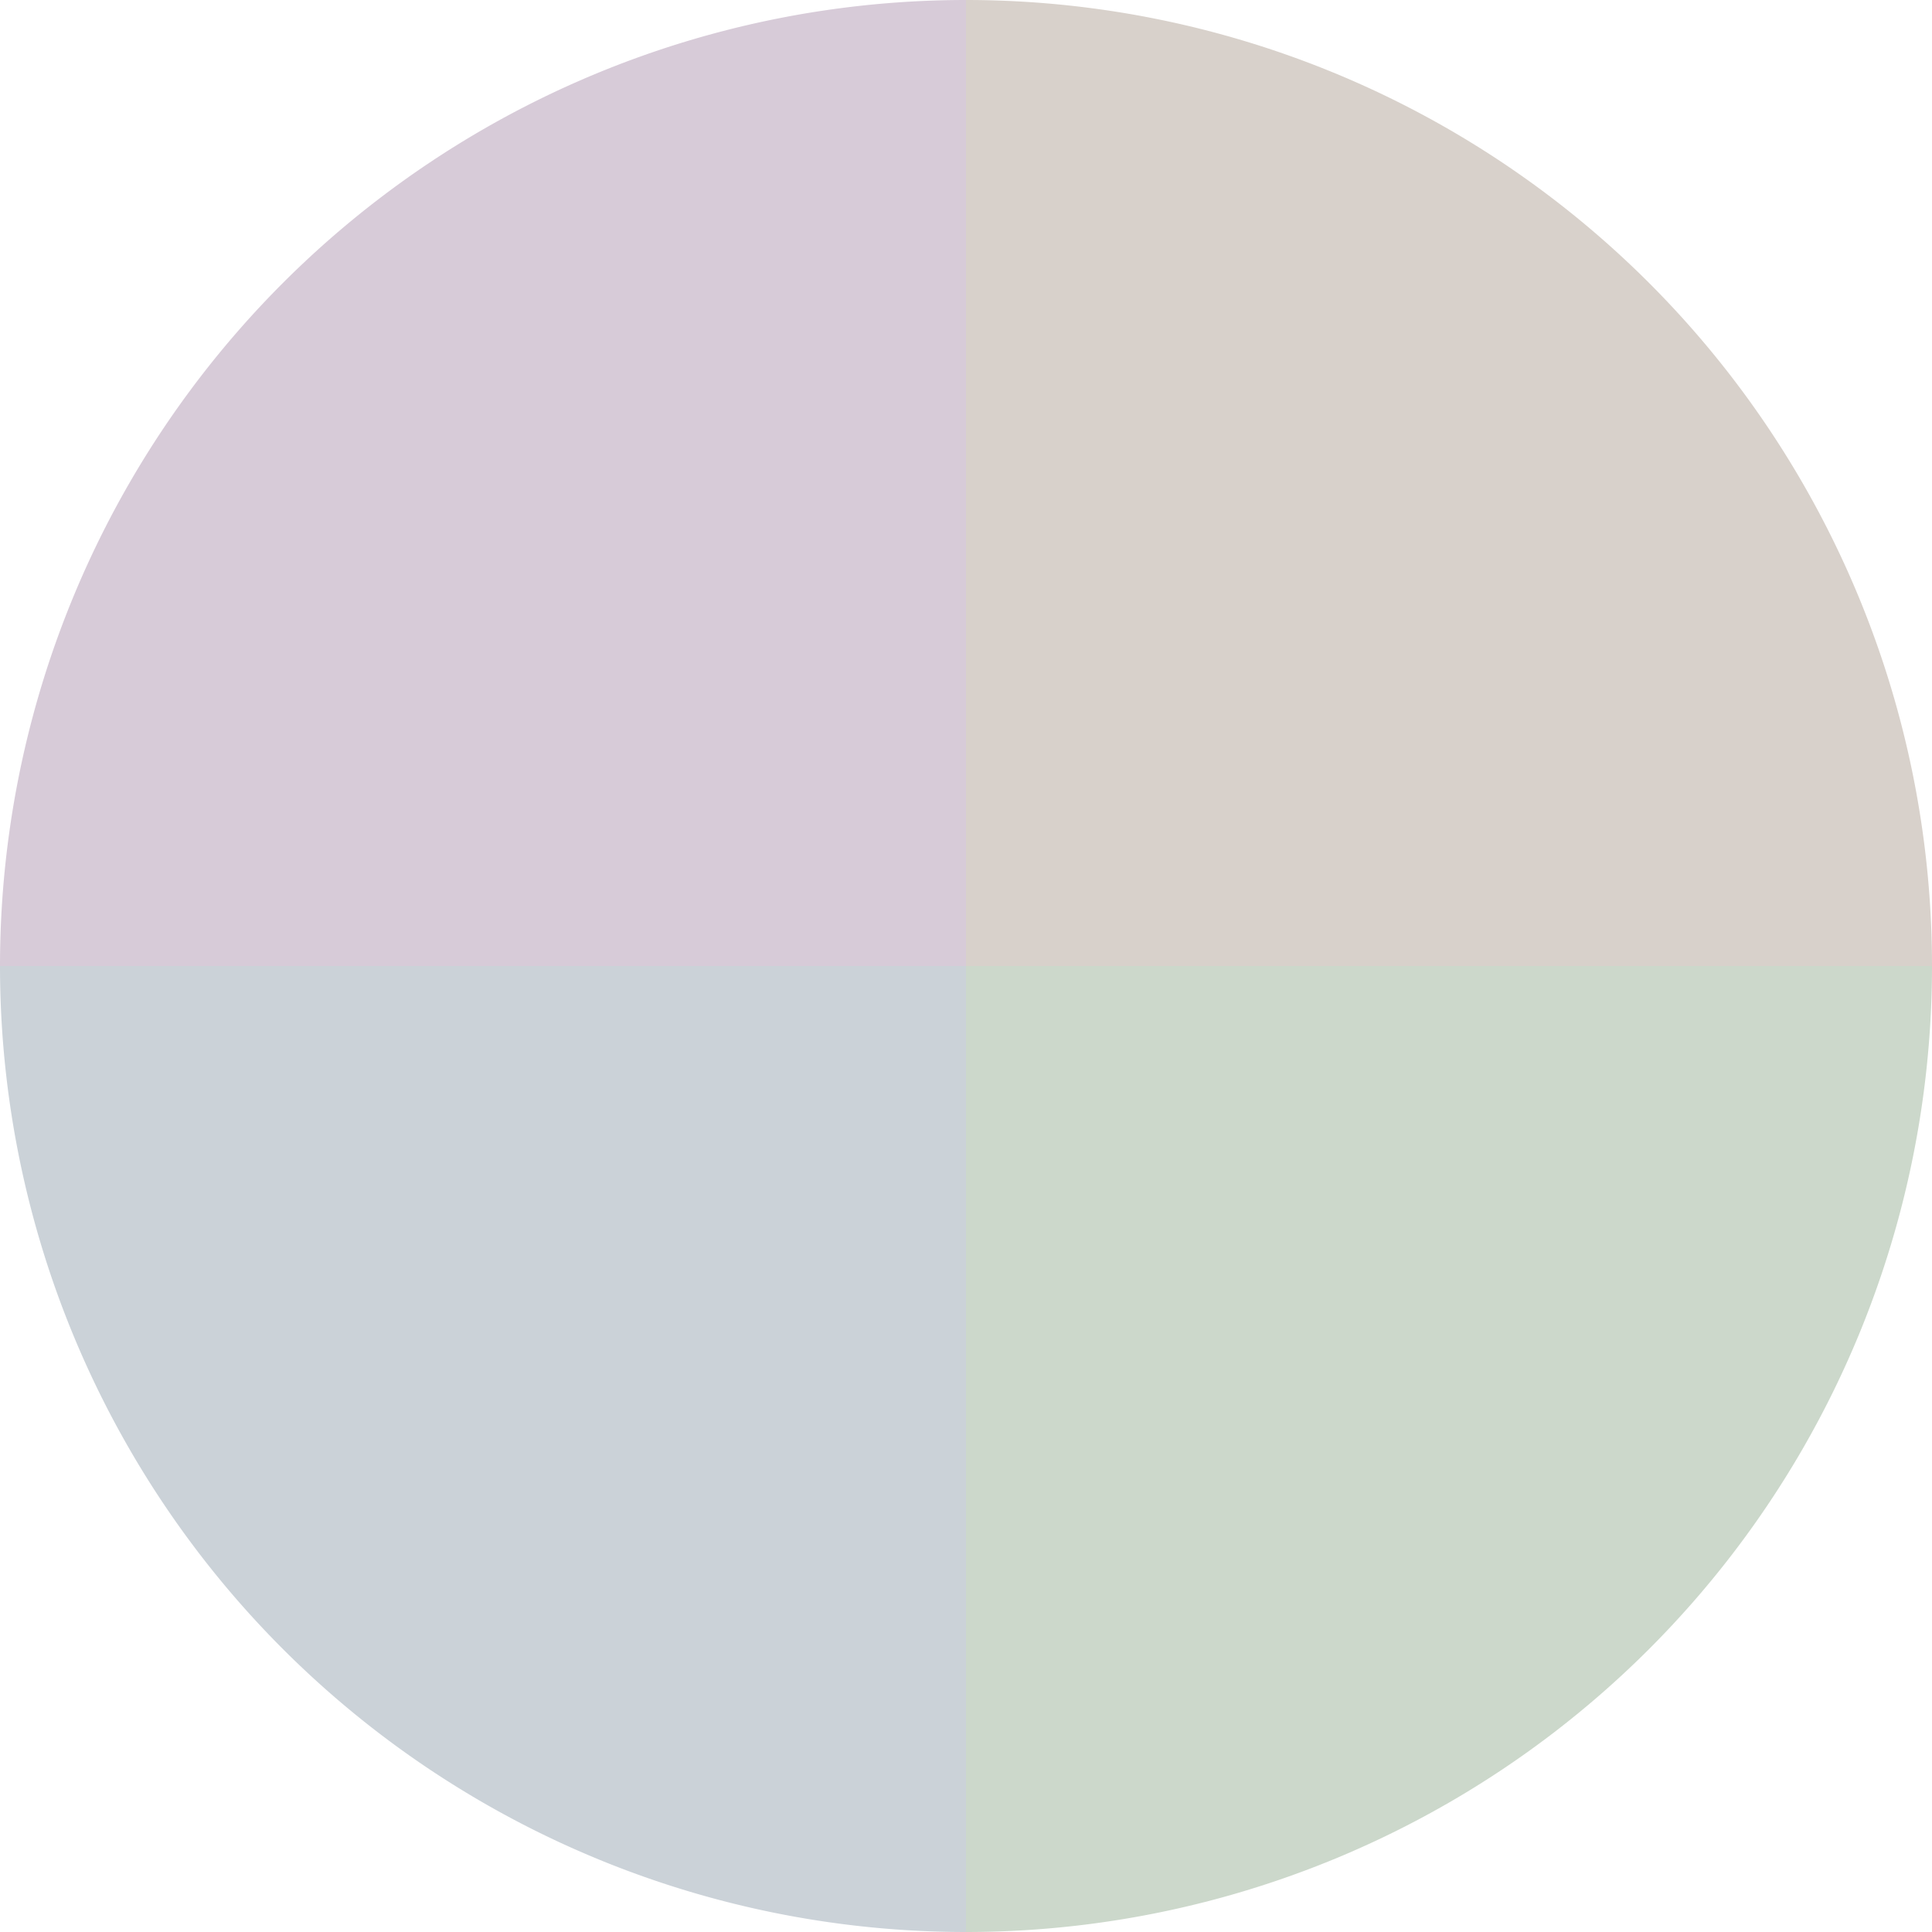
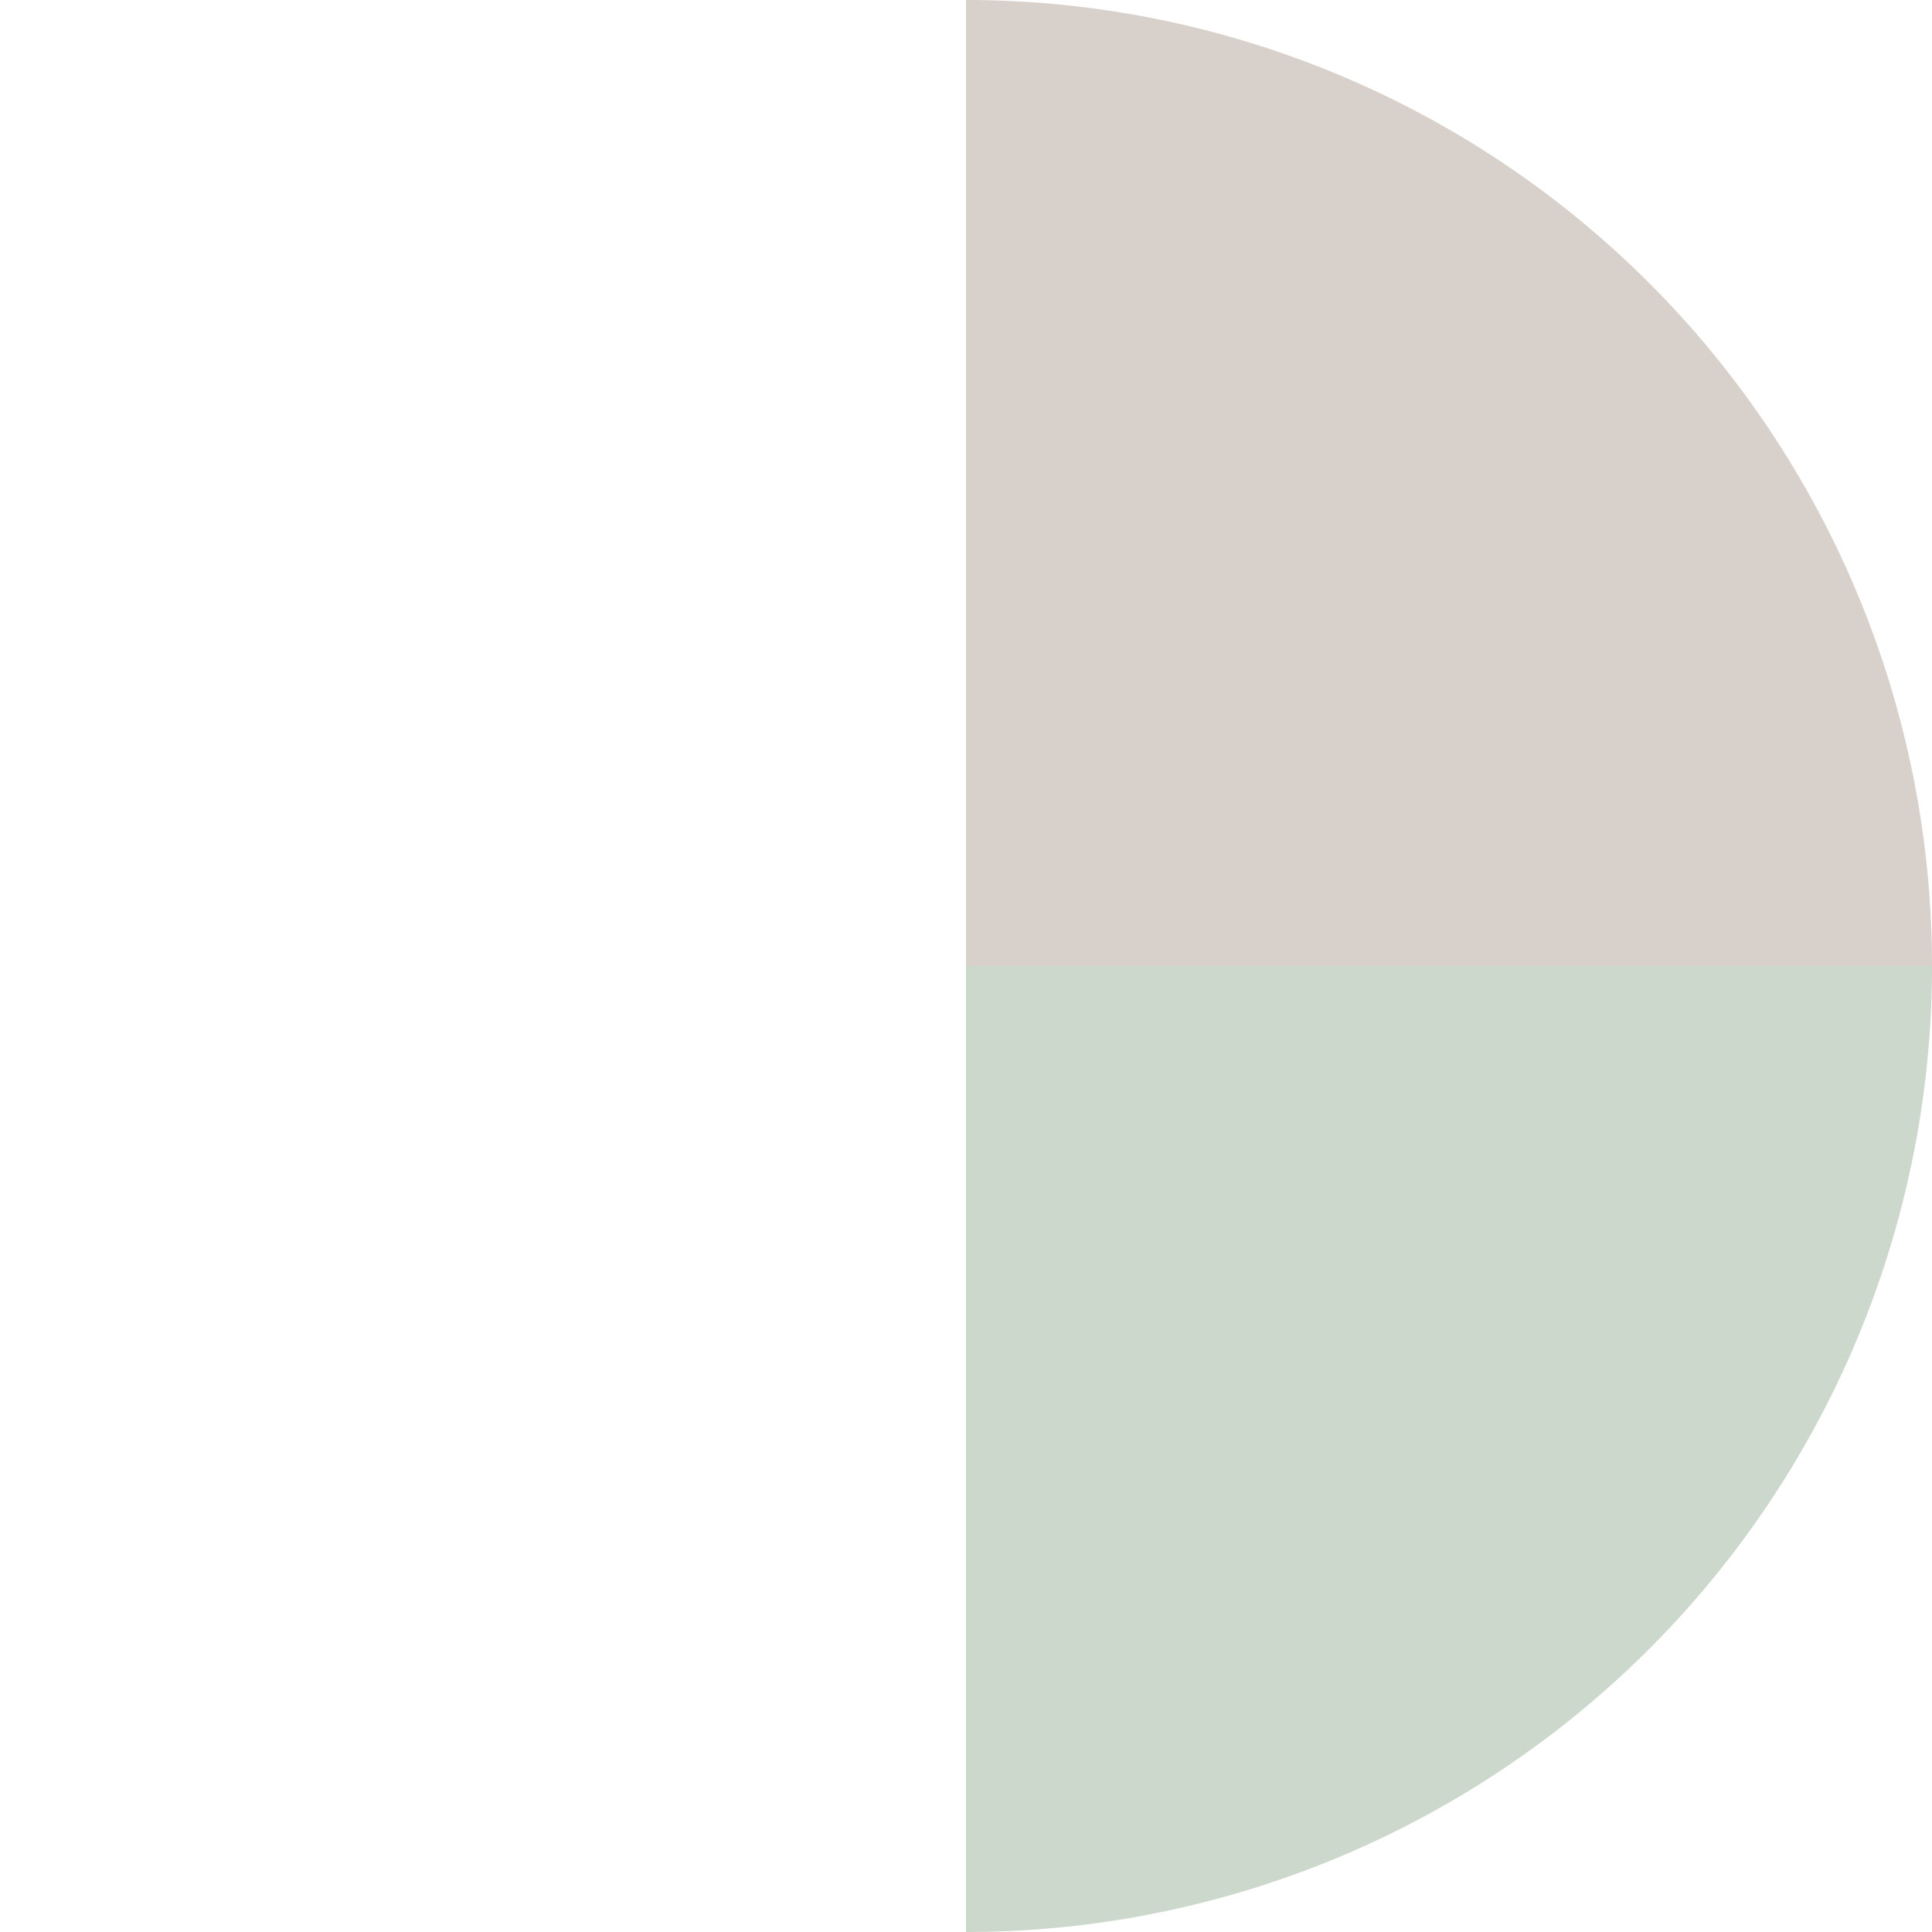
<svg xmlns="http://www.w3.org/2000/svg" width="500" height="500" viewBox="-1 -1 2 2">
  <path d="M 0 -1               A 1,1 0 0,1 1 0             L 0,0              z" fill="#d8d1cb" />
  <path d="M 1 0               A 1,1 0 0,1 0 1             L 0,0              z" fill="#ccd8cb" />
-   <path d="M 0 1               A 1,1 0 0,1 -1 0             L 0,0              z" fill="#cbd2d8" />
-   <path d="M -1 0               A 1,1 0 0,1 -0 -1             L 0,0              z" fill="#d7cbd8" />
</svg>